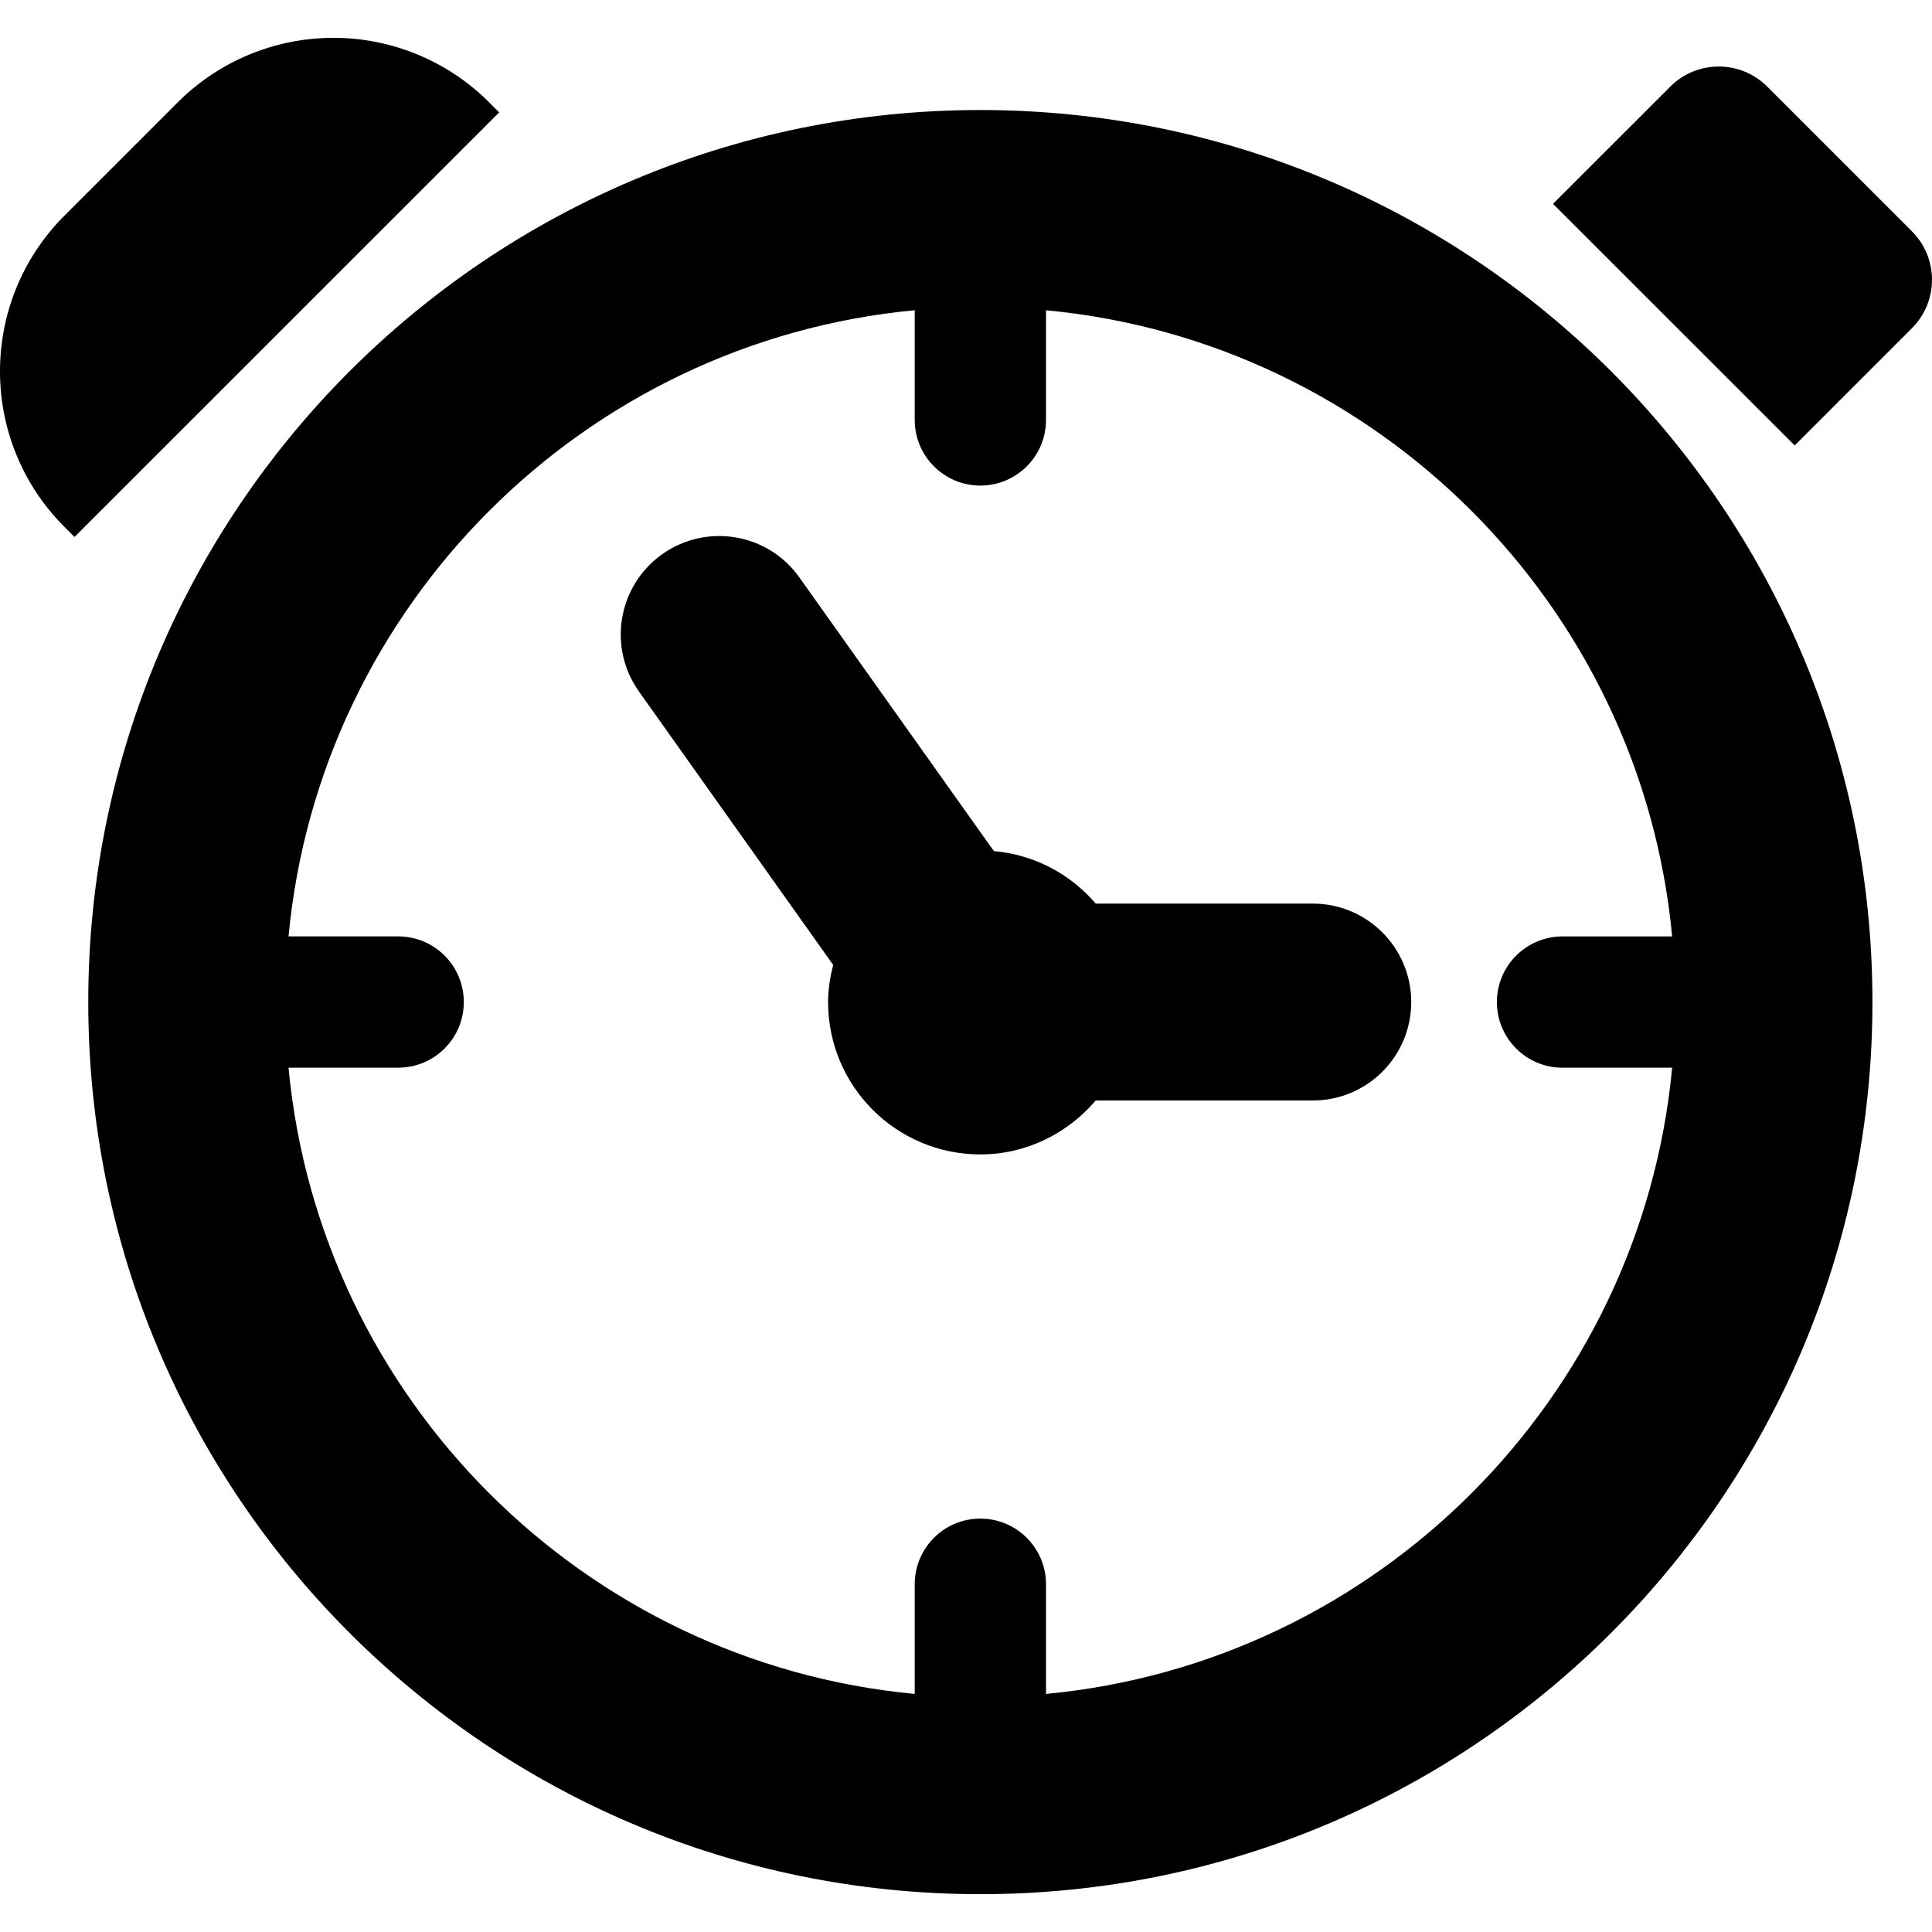
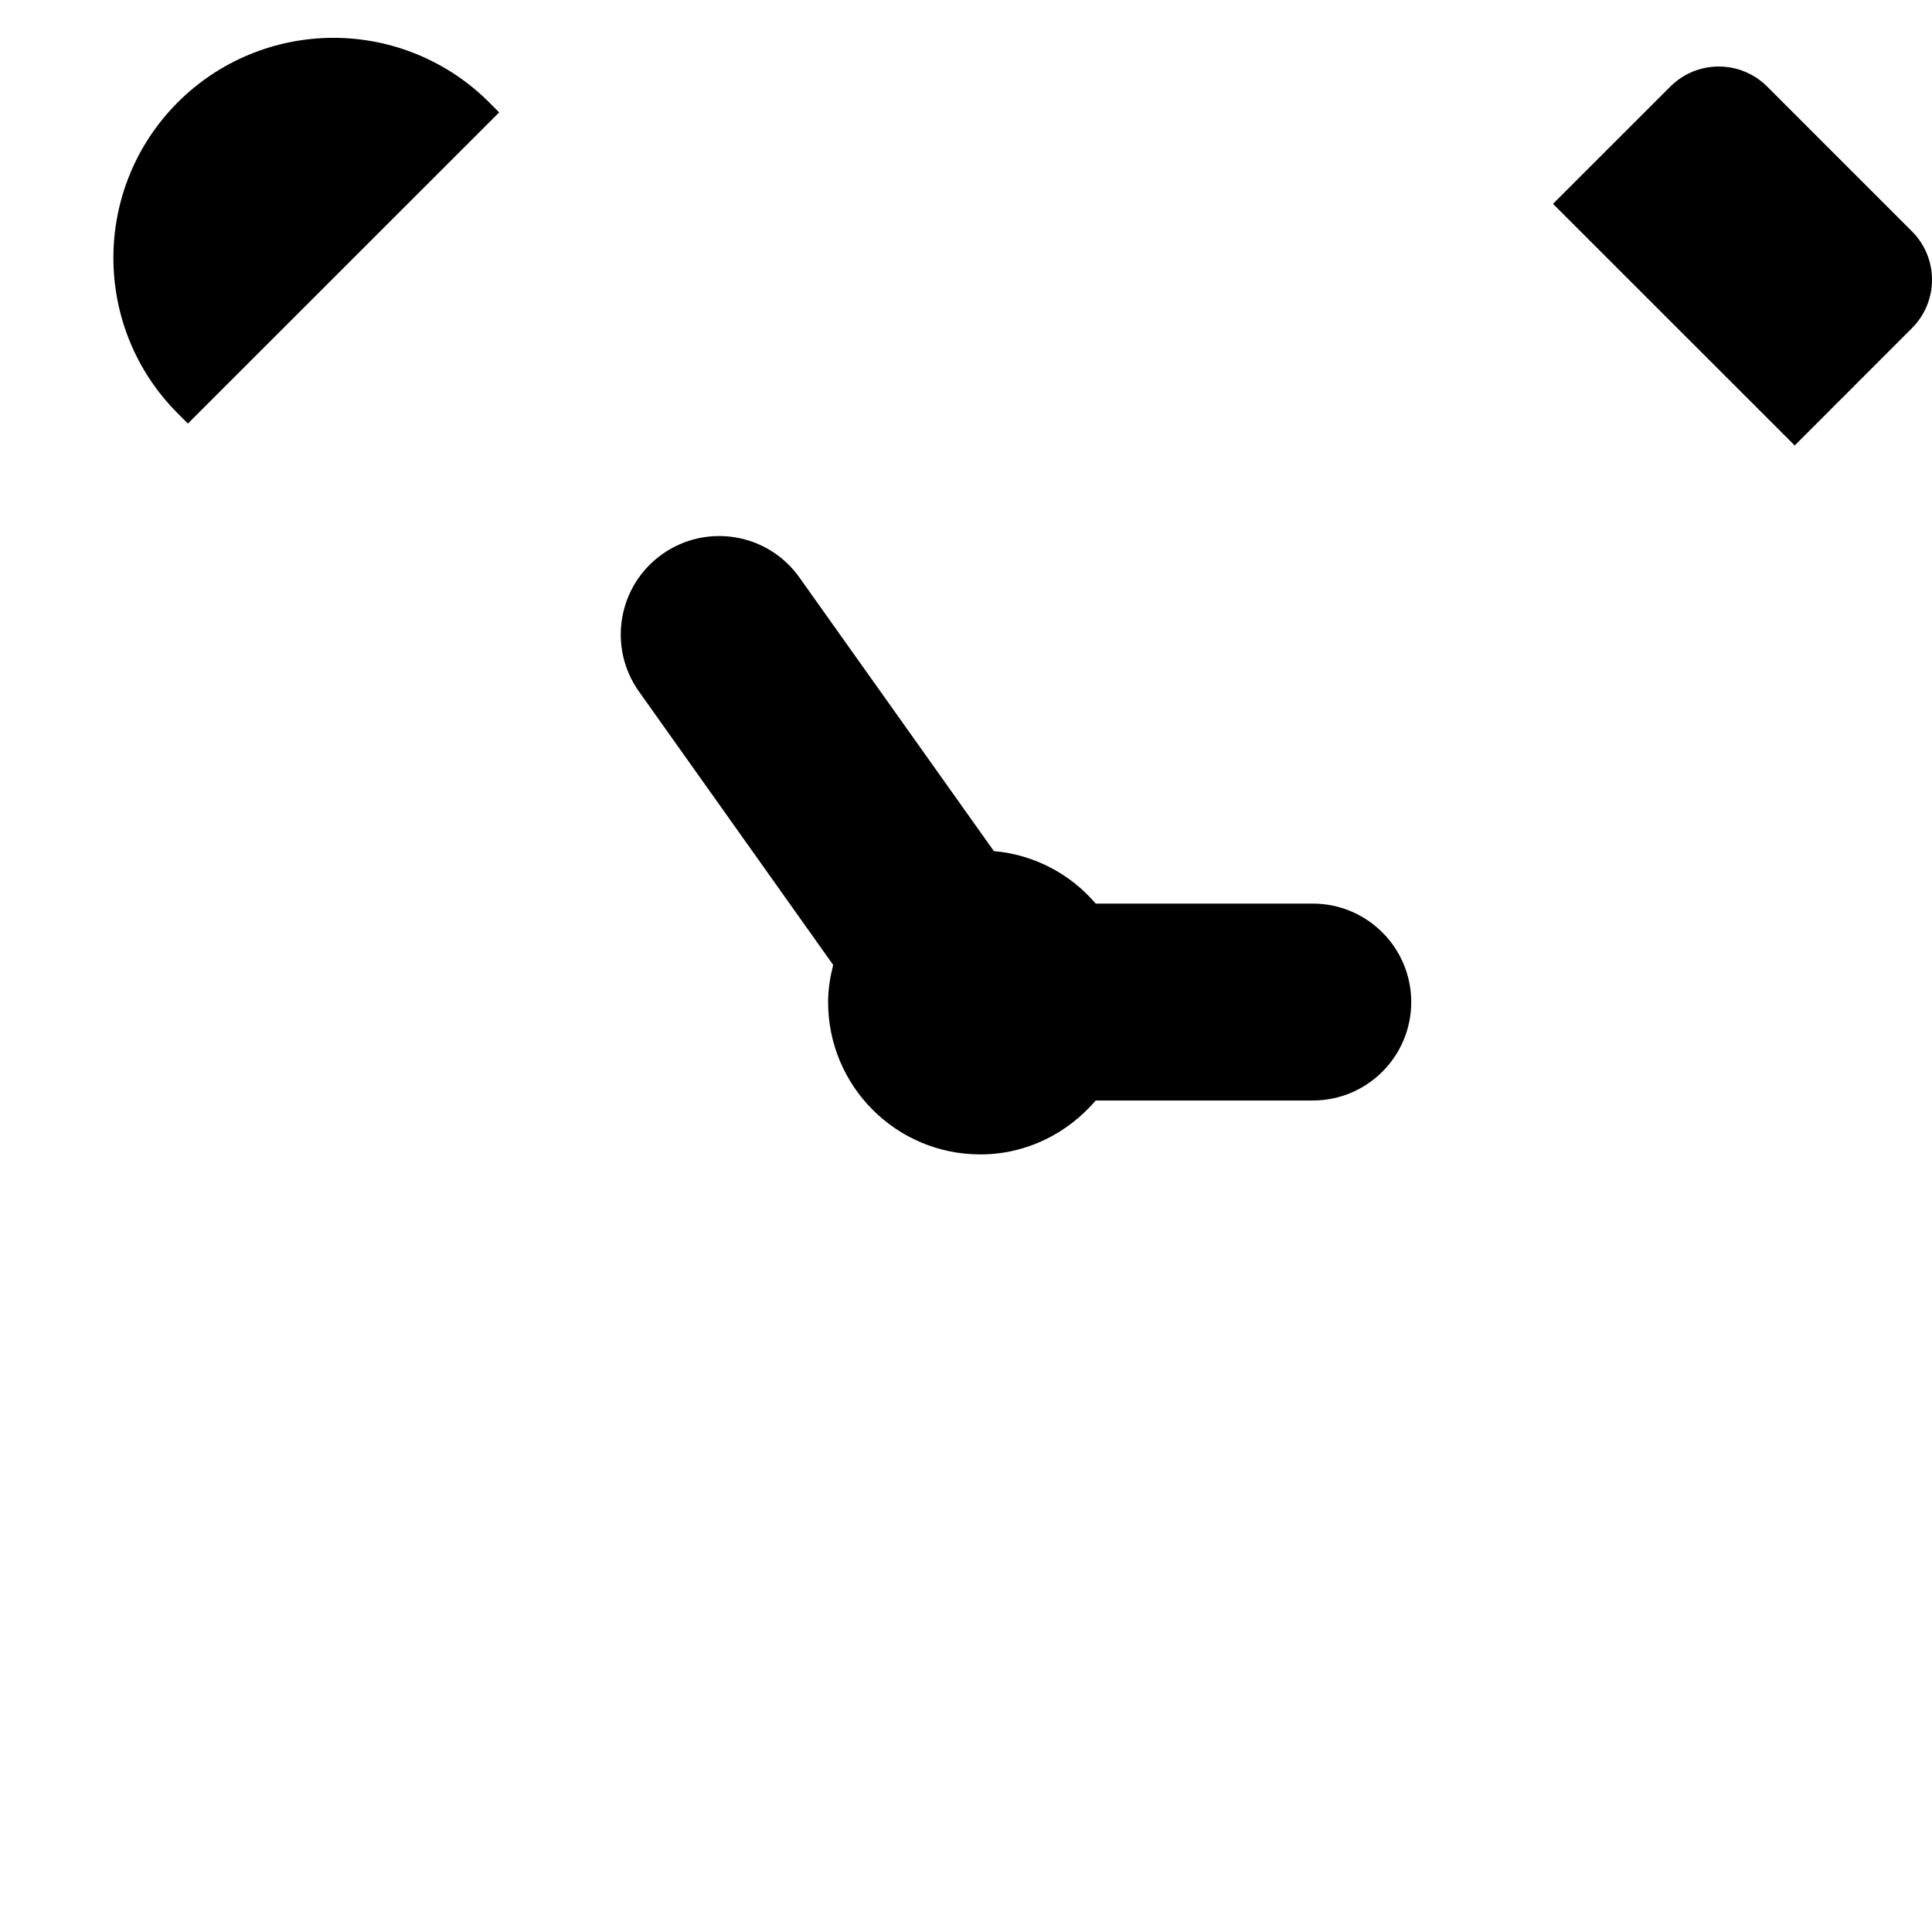
<svg xmlns="http://www.w3.org/2000/svg" fill="#000000" version="1.1" id="Capa_1" width="800px" height="800px" viewBox="0 0 611.993 611.993" xml:space="preserve">
  <g>
    <g>
-       <path d="M310.533,34.854c-156.056,0-282.575,126.499-282.575,282.565c0,156.084,126.509,282.592,282.575,282.592     c156.056,0,282.593-126.498,282.593-282.592C593.126,161.353,466.589,34.854,310.533,34.854z M331.343,536.577v-34.734     c0-11.482-9.317-20.799-20.81-20.799c-11.493,0-20.781,9.316-20.781,20.799v34.734c-104.845-9.869-188.49-93.523-198.358-198.369     h34.742c11.492,0,20.781-9.307,20.781-20.799c0-11.483-9.298-20.791-20.781-20.791H91.394     c9.868-104.835,93.504-188.481,198.358-198.349v34.743c0,11.482,9.298,20.8,20.781,20.8c11.492,0,20.81-9.317,20.81-20.8V98.279     c104.845,9.868,188.49,93.504,198.339,198.349h-34.723c-11.492,0-20.791,9.308-20.791,20.791c0,11.492,9.299,20.799,20.791,20.799     h34.723C519.823,443.053,436.188,526.698,331.343,536.577z" />
      <path d="M415.834,286.228H347.08c-7.978-9.327-19.337-15.481-32.254-16.63l-61.593-86.666c-9.963-14.076-29.471-17.324-43.48-7.37     c-14.028,9.973-17.333,29.443-7.352,43.49l61.517,86.6c-0.94,3.78-1.605,7.684-1.605,11.758c0,26.67,21.588,48.268,48.22,48.268     c14.702,0,27.695-6.725,36.557-17.078h68.753c17.22,0,31.19-13.951,31.19-31.189C447.023,300.18,433.053,286.228,415.834,286.228z     " />
-       <path d="M154.933,32.403c-13.078-13.069-30.81-20.42-49.302-20.42c-18.492,0-36.233,7.342-49.302,20.411l-35.92,35.92     c-27.202,27.23-27.22,71.356,0,98.586l3.191,3.191L158.124,35.604L154.933,32.403z" />
+       <path d="M154.933,32.403c-13.078-13.069-30.81-20.42-49.302-20.42c-18.492,0-36.233,7.342-49.302,20.411c-27.202,27.23-27.22,71.356,0,98.586l3.191,3.191L158.124,35.604L154.933,32.403z" />
      <path d="M605.625,73.262l-45.826-45.826c-8.472-8.481-22.233-8.481-30.696-0.009l-37.164,37.145l76.561,76.532l37.126-37.136     C614.116,95.477,614.116,81.743,605.625,73.262z" />
    </g>
  </g>
</svg>